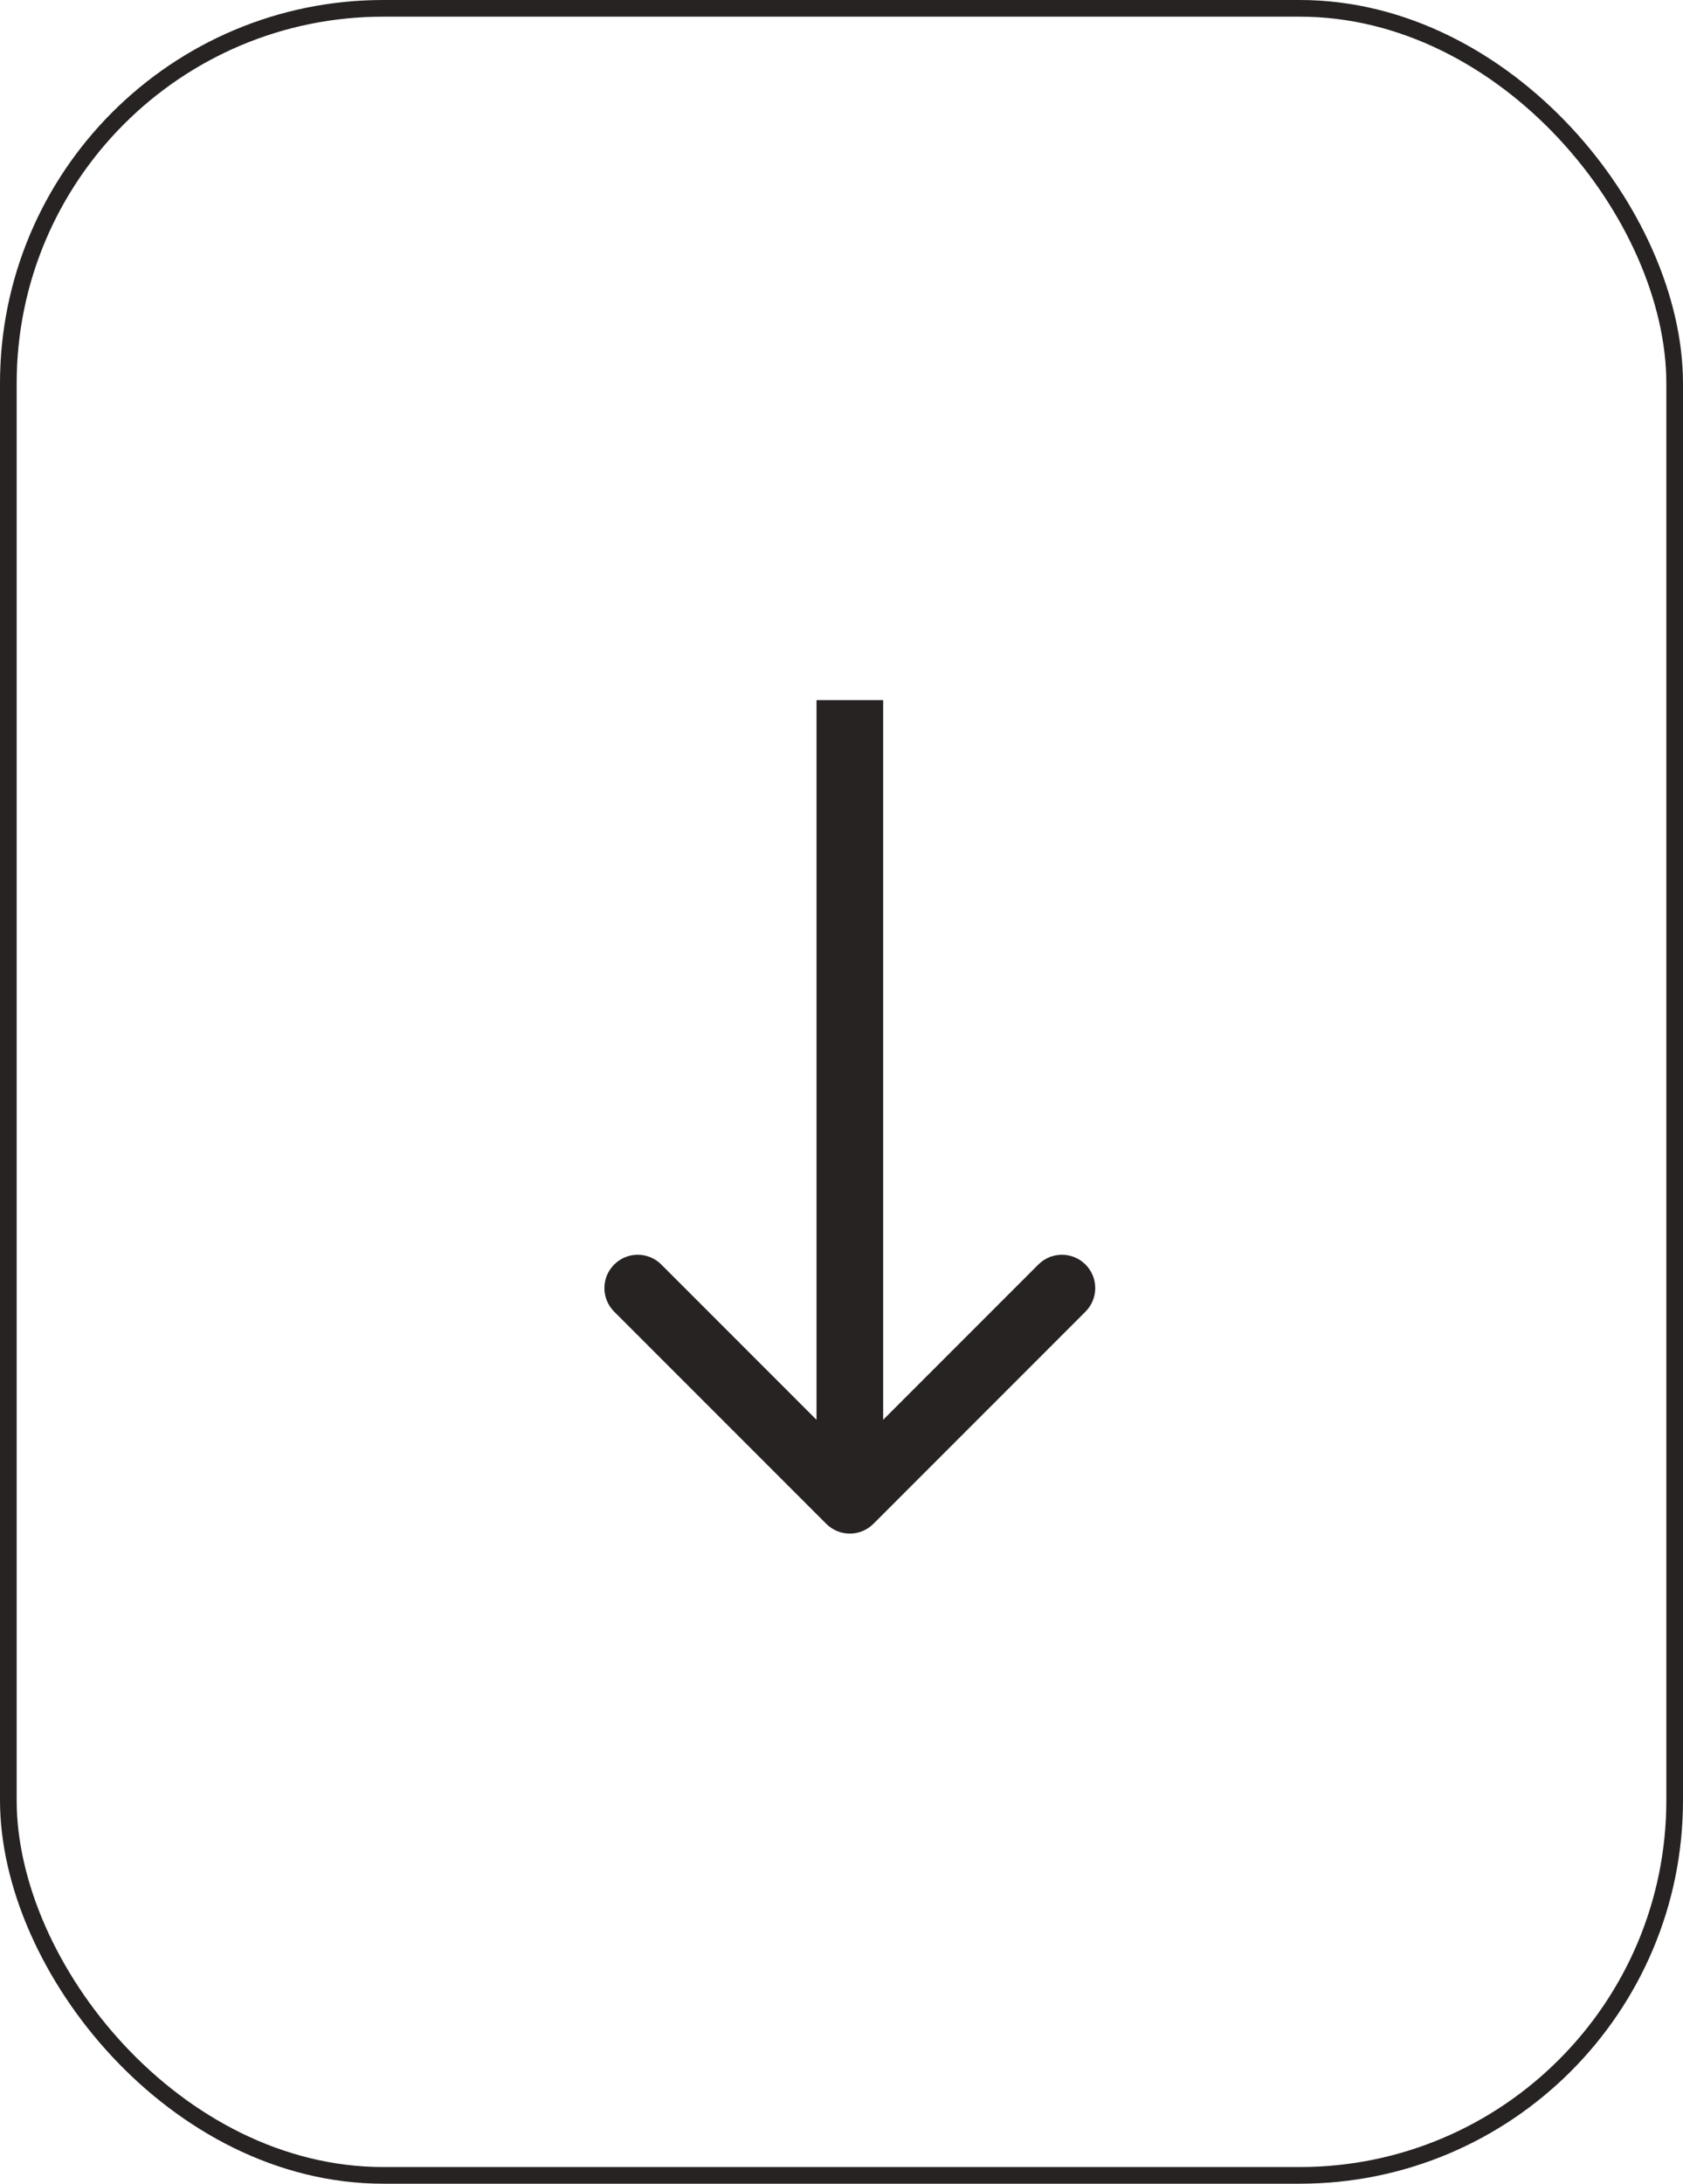
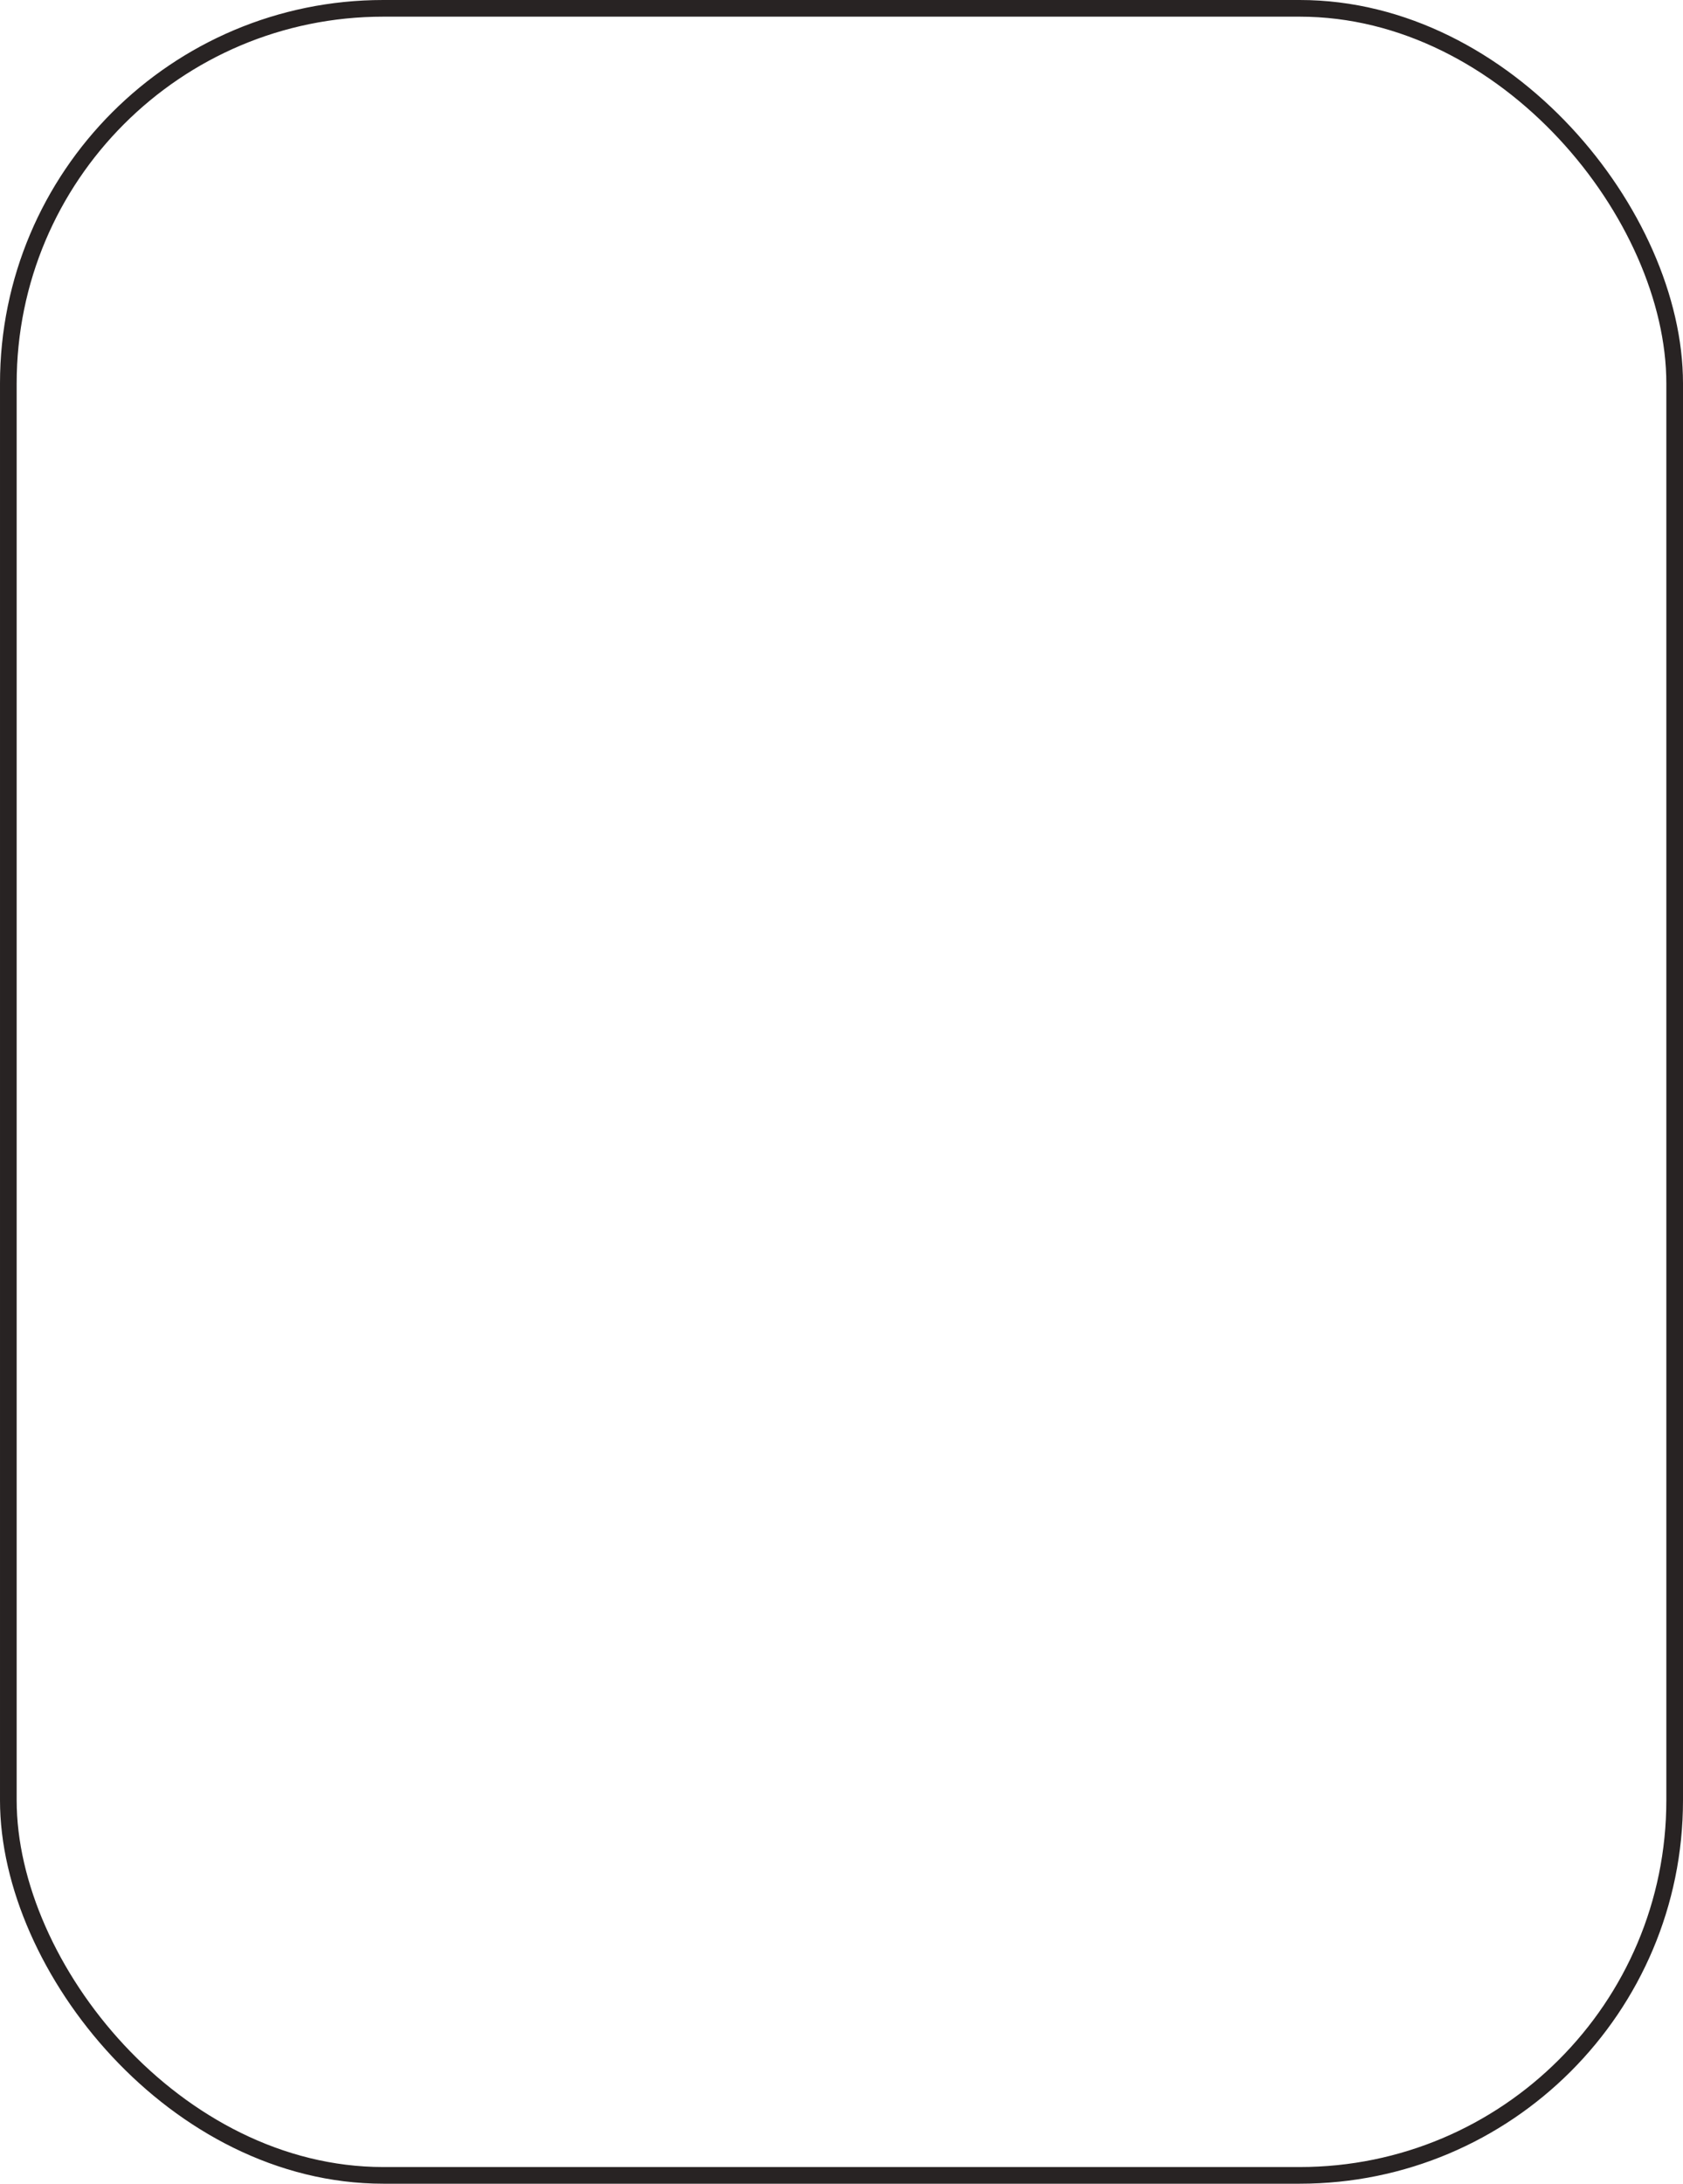
<svg xmlns="http://www.w3.org/2000/svg" width="101" height="131" viewBox="0 0 101 131" fill="none">
  <rect x="0.5" y="0.5" width="100" height="130" rx="22.5" stroke="#282323" />
-   <path fill-rule="evenodd" clip-rule="evenodd" d="M65.142 78.686L52.414 91.414C51.633 92.195 50.367 92.195 49.585 91.414L36.858 78.686C36.076 77.905 36.076 76.639 36.858 75.858C37.639 75.077 38.905 75.077 39.686 75.858L49 85.172L49 42L53 42L53 85.172L62.313 75.858C63.094 75.077 64.361 75.077 65.142 75.858C65.923 76.639 65.923 77.905 65.142 78.686Z" fill="#282323" />
</svg>